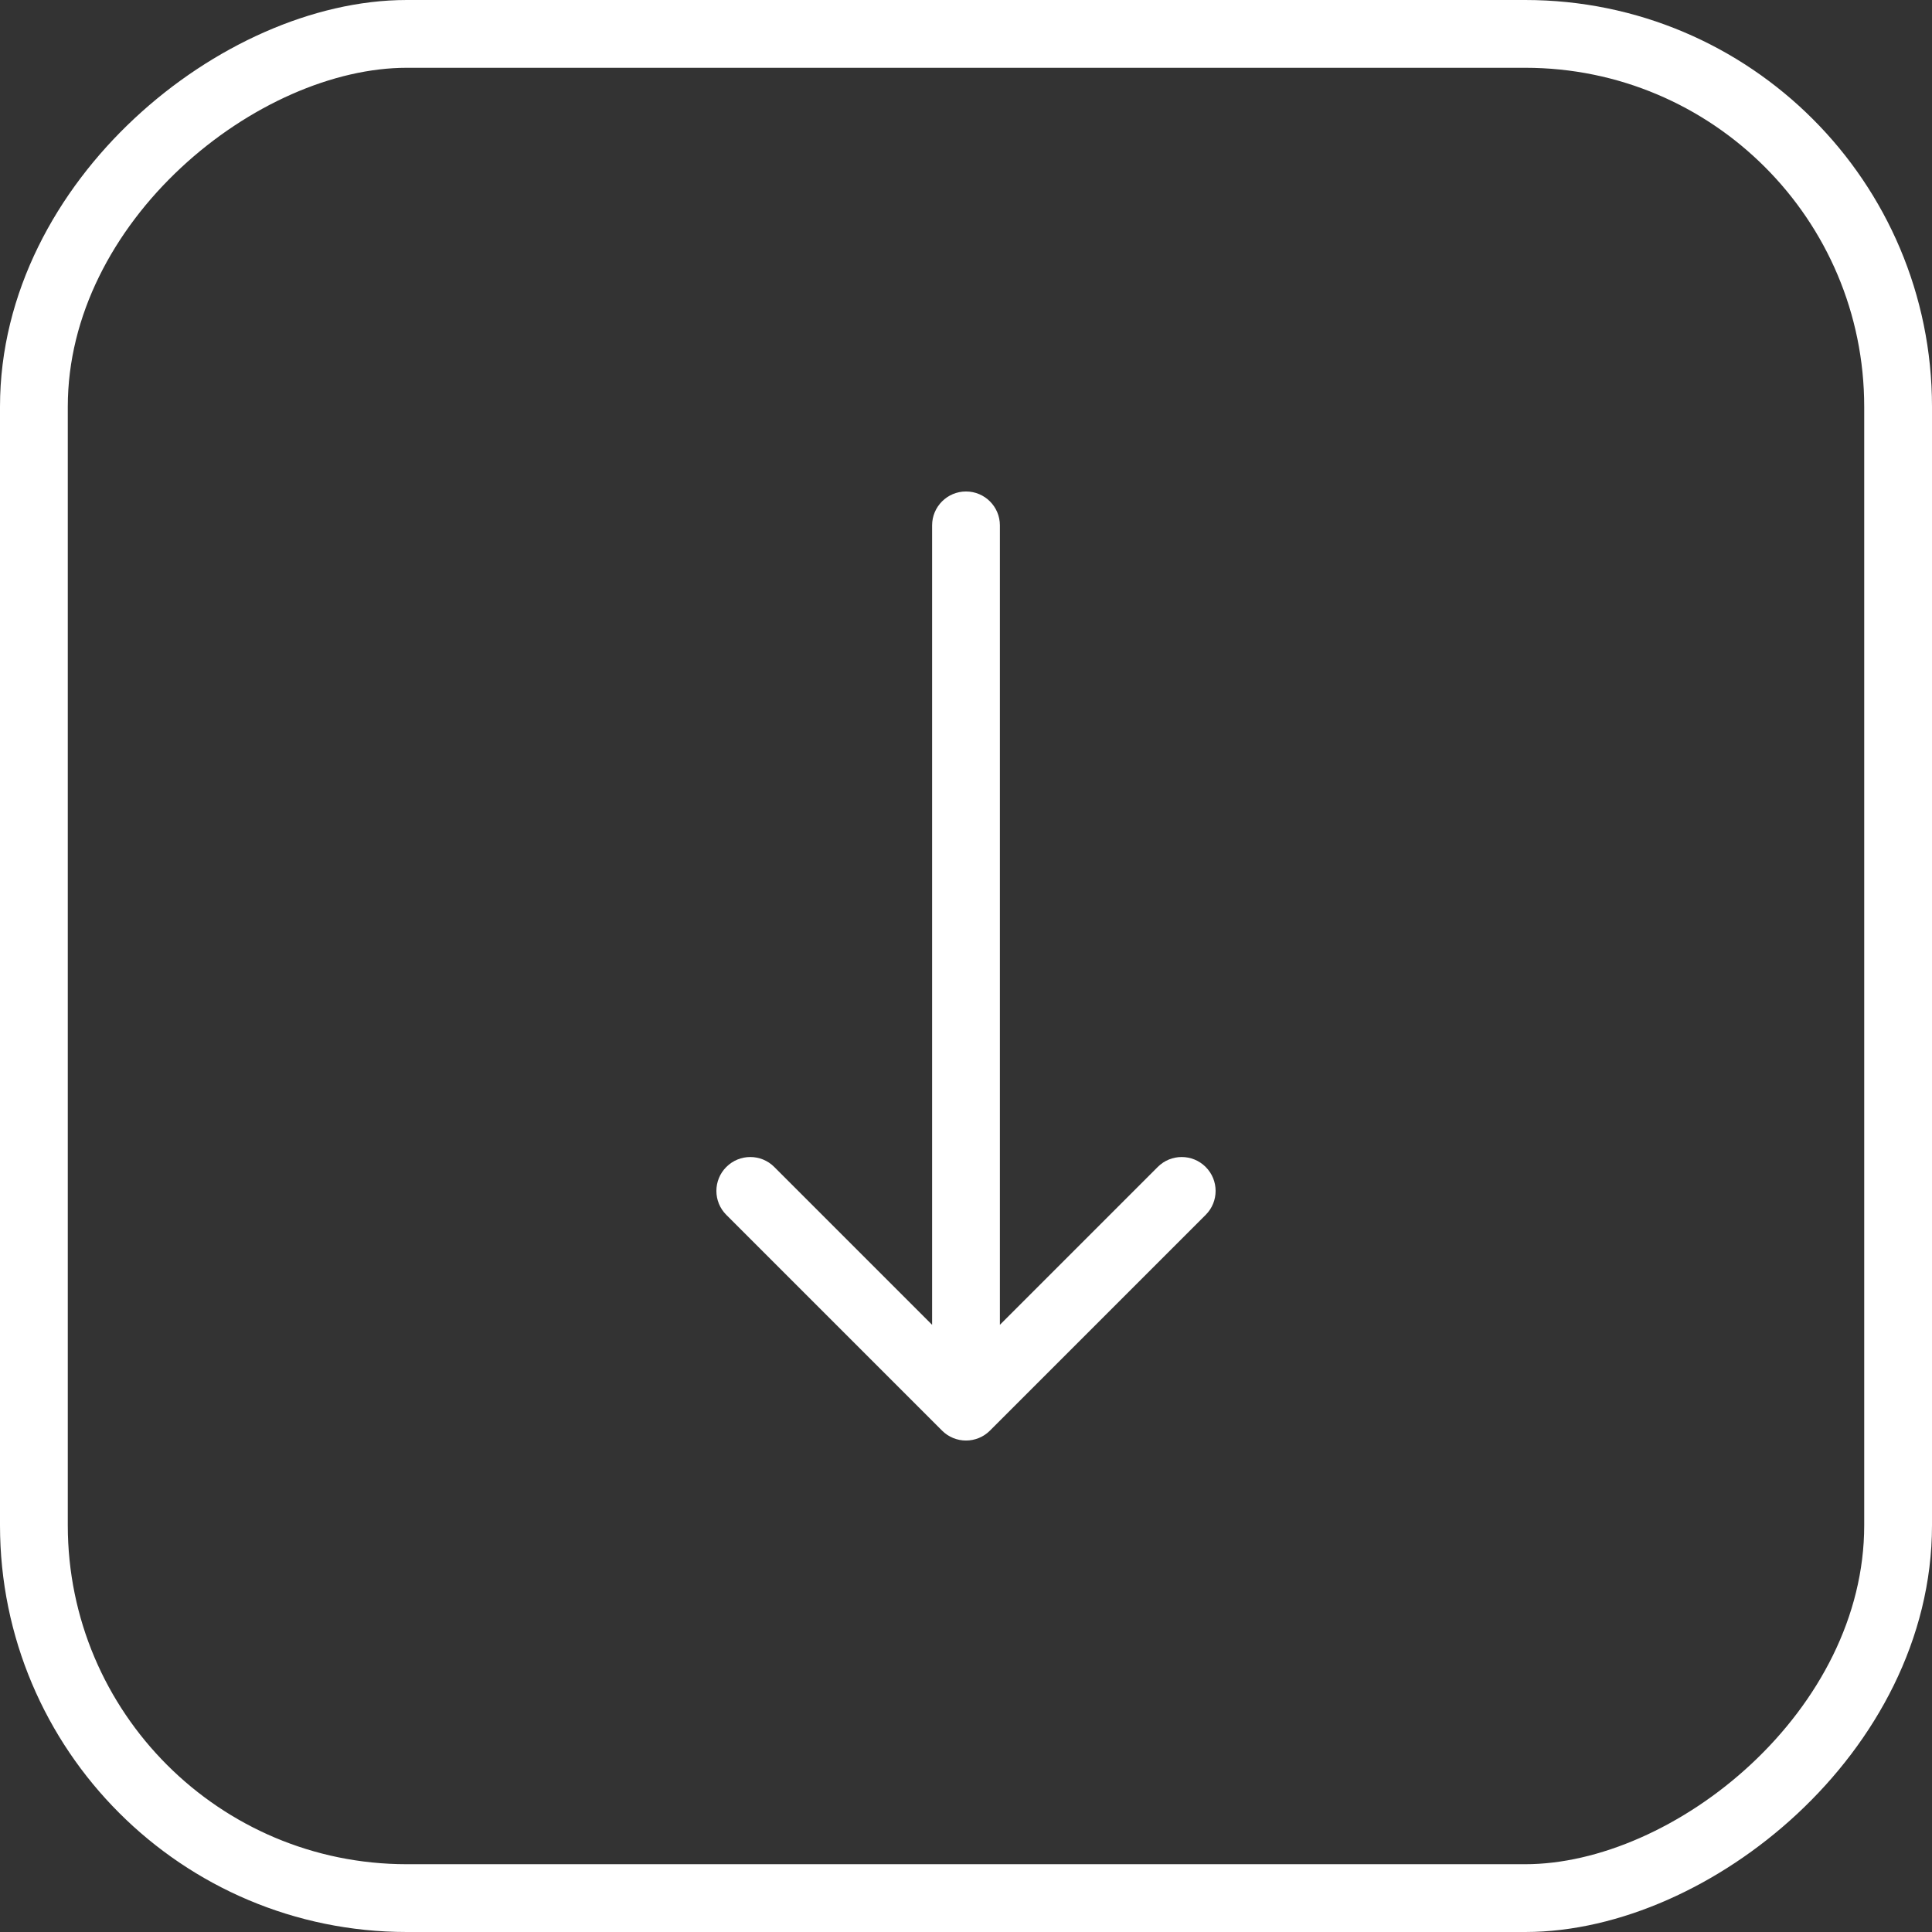
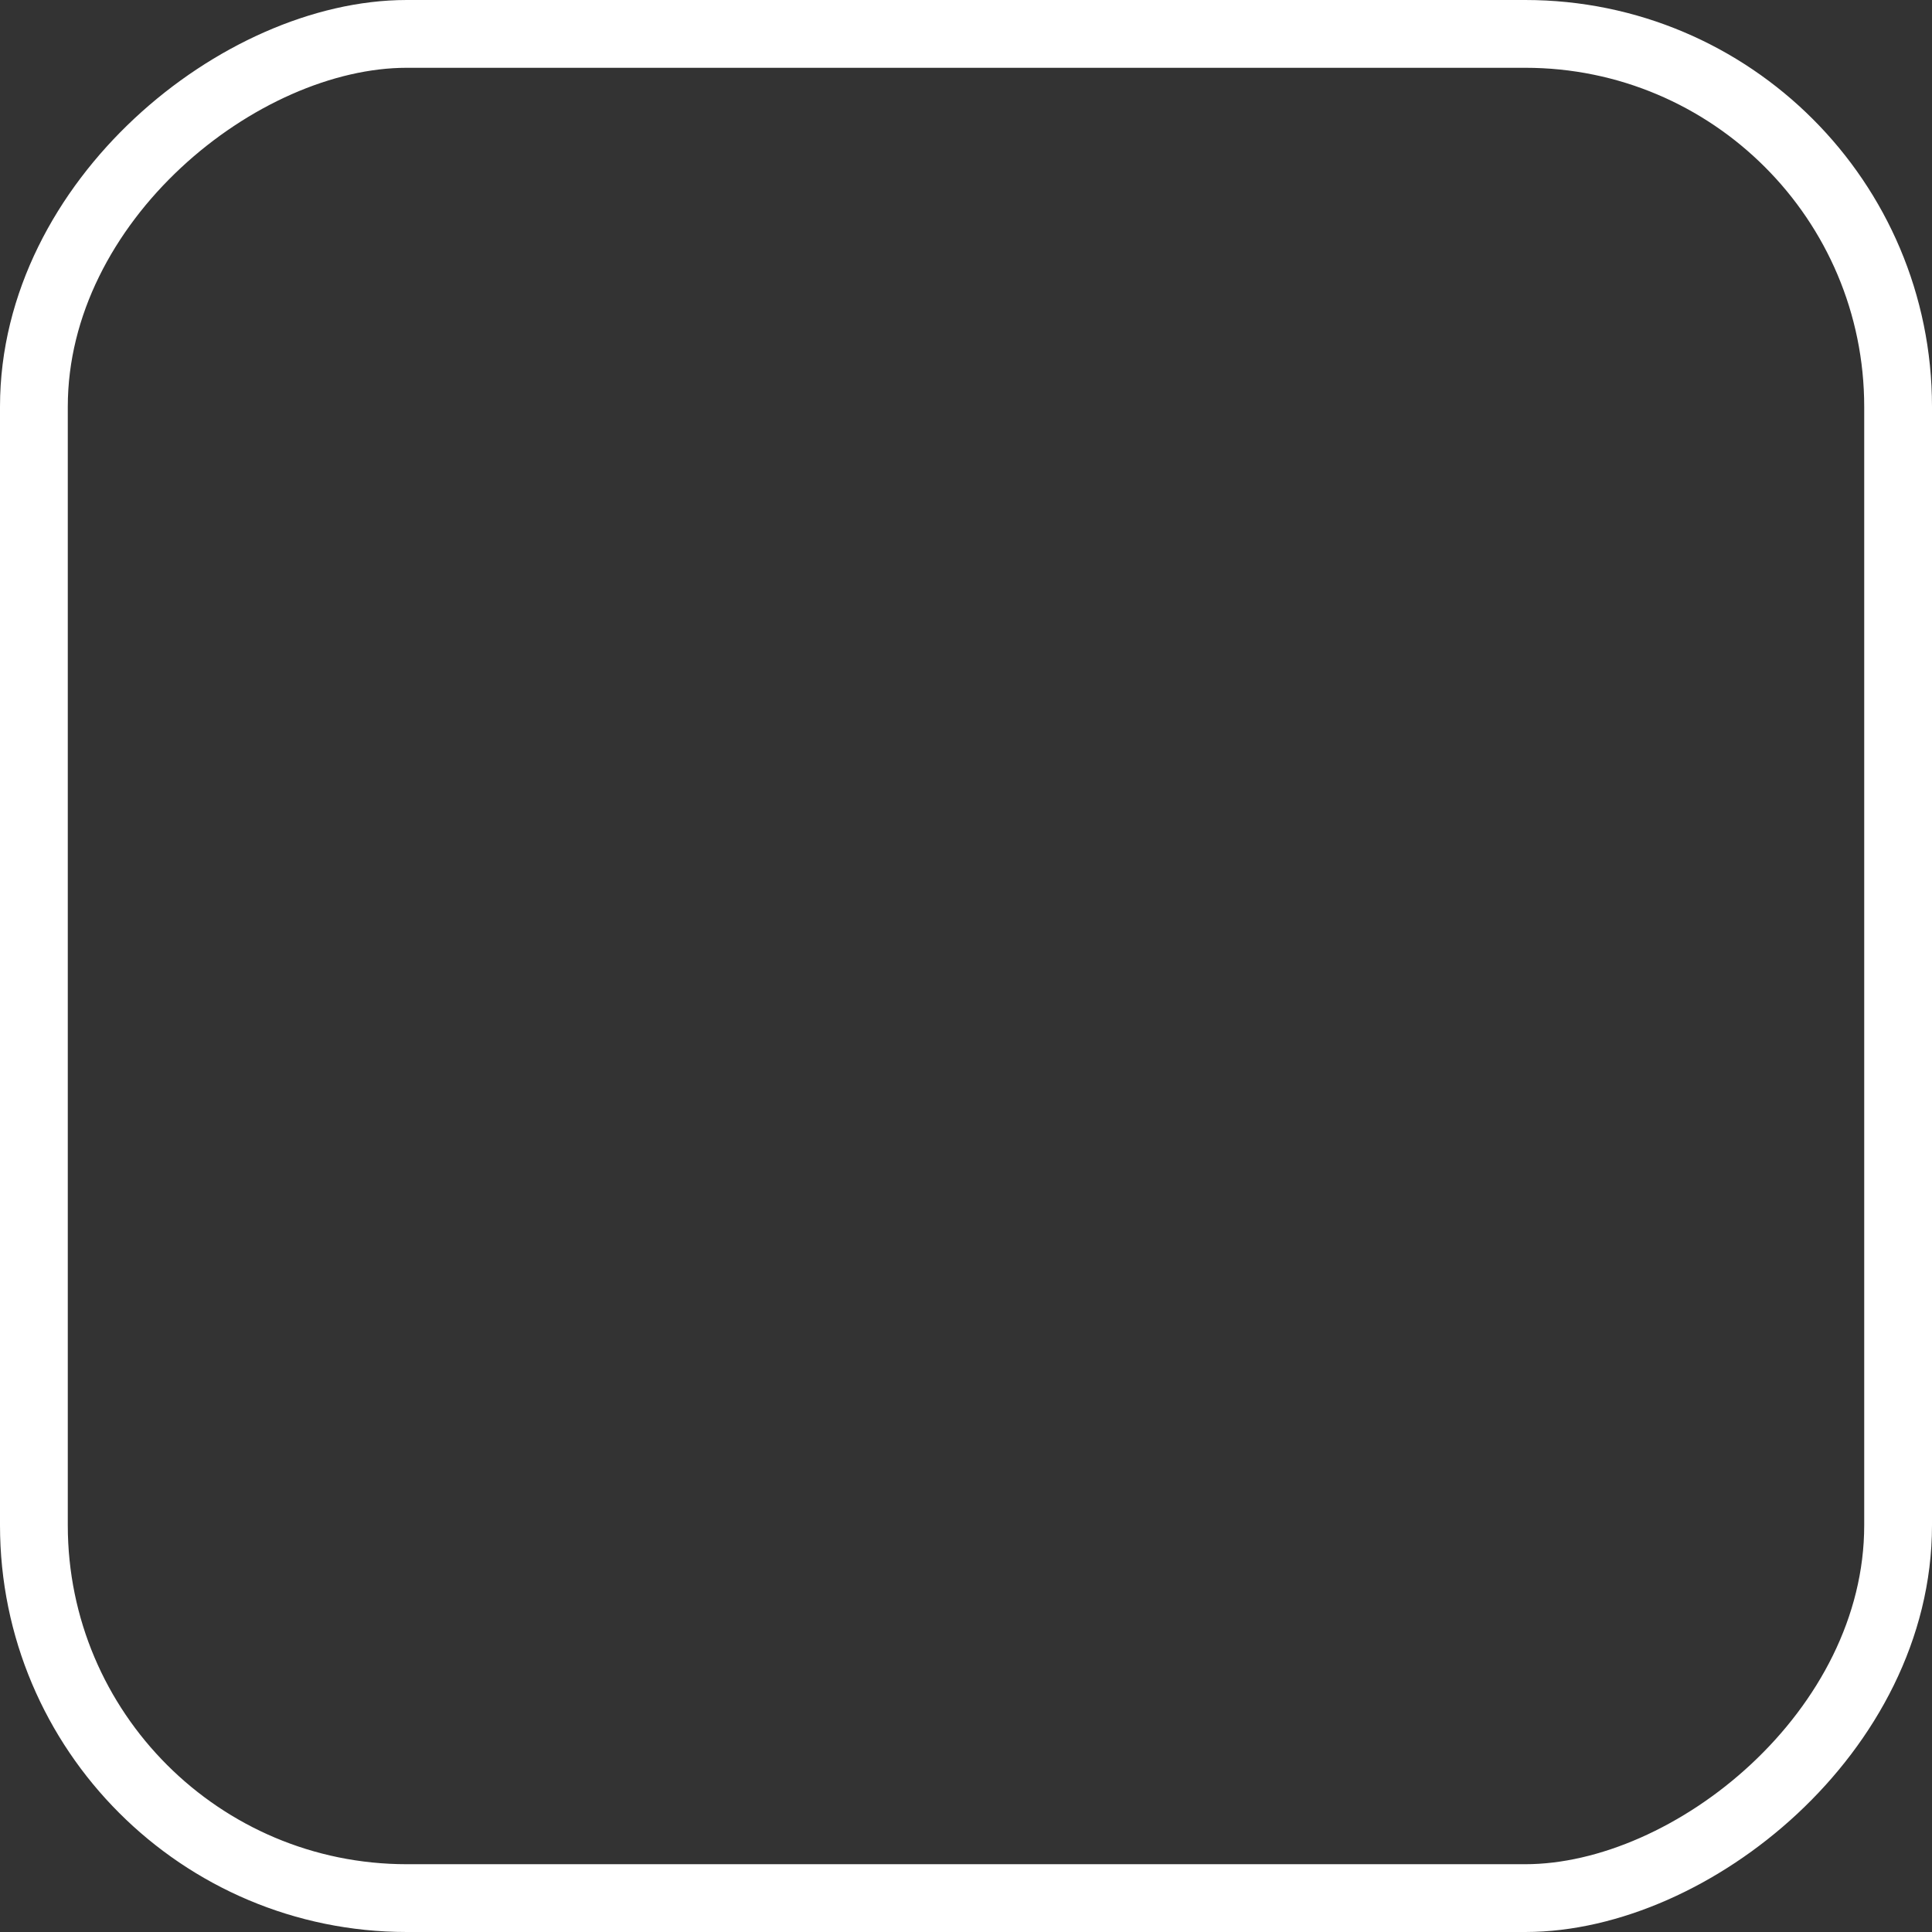
<svg xmlns="http://www.w3.org/2000/svg" width="57" height="57" viewBox="0 0 57 57" fill="none">
  <rect x="0" y="0" width="57" height="57" fill="#333333" stroke="none" />
  <rect x="56" y="1" width="55" height="55" rx="11" transform="rotate(90 56 1)" stroke="white" stroke-width="2" />
-   <path d="M29.5 15.5C29.5 14.948 29.052 14.5 28.5 14.5C27.948 14.5 27.5 14.948 27.5 15.5L29.5 15.5ZM27.793 42.207C28.183 42.598 28.817 42.598 29.207 42.207L35.571 35.843C35.962 35.453 35.962 34.819 35.571 34.429C35.181 34.038 34.547 34.038 34.157 34.429L28.5 40.086L22.843 34.429C22.453 34.038 21.82 34.038 21.429 34.429C21.038 34.819 21.038 35.453 21.429 35.843L27.793 42.207ZM27.5 15.5L27.5 41.5L29.5 41.5L29.5 15.5L27.5 15.5Z" fill="white" />
</svg>